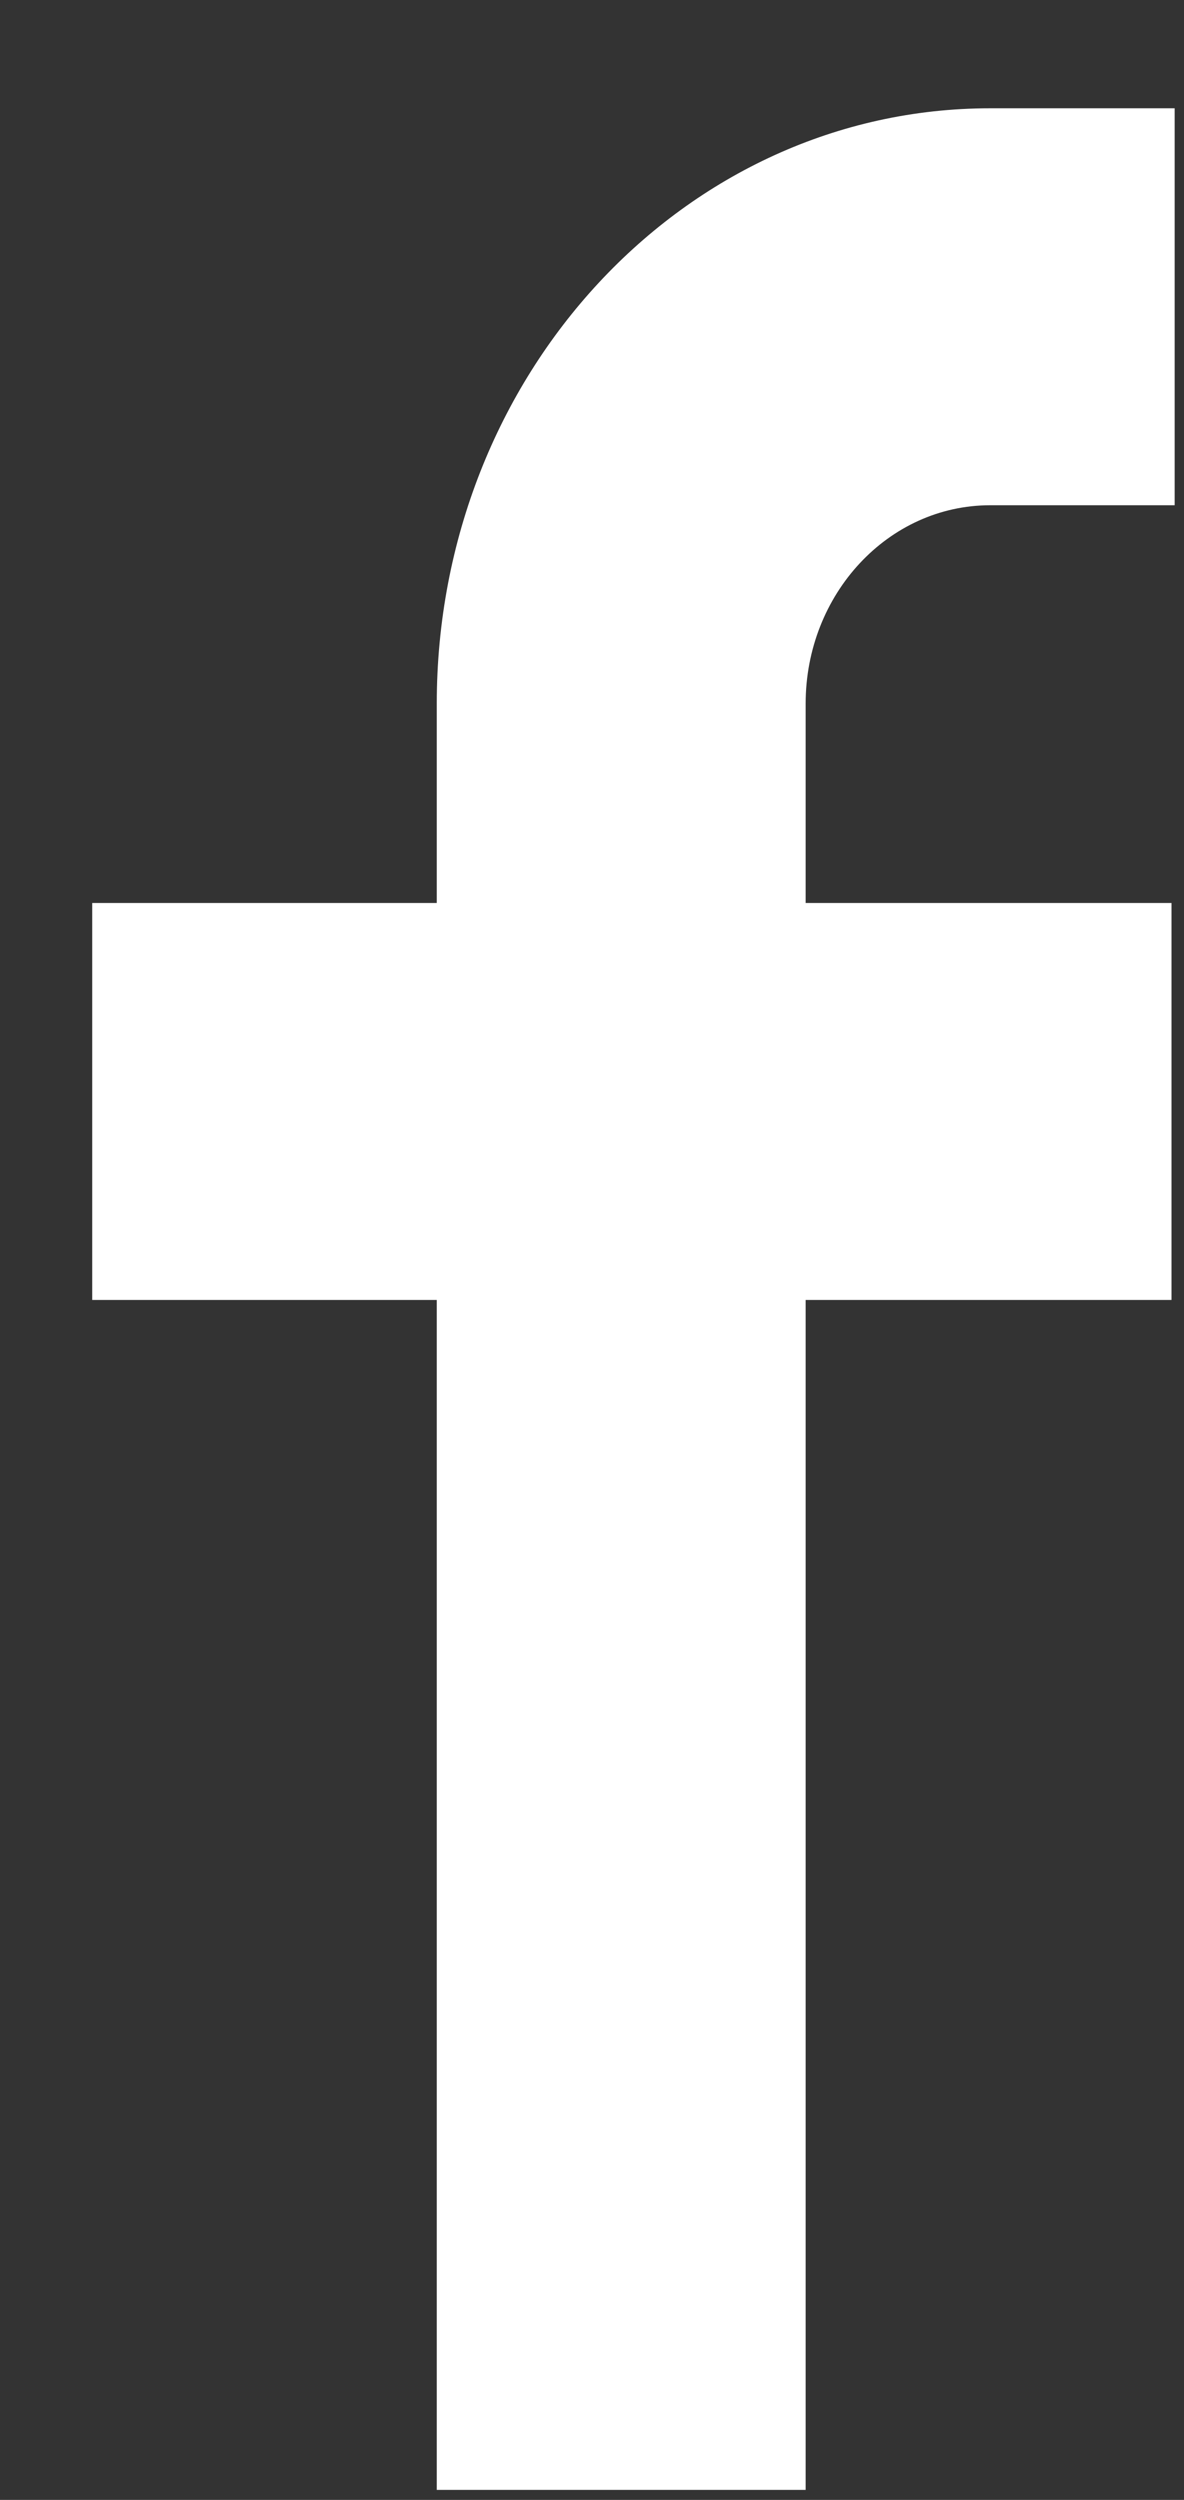
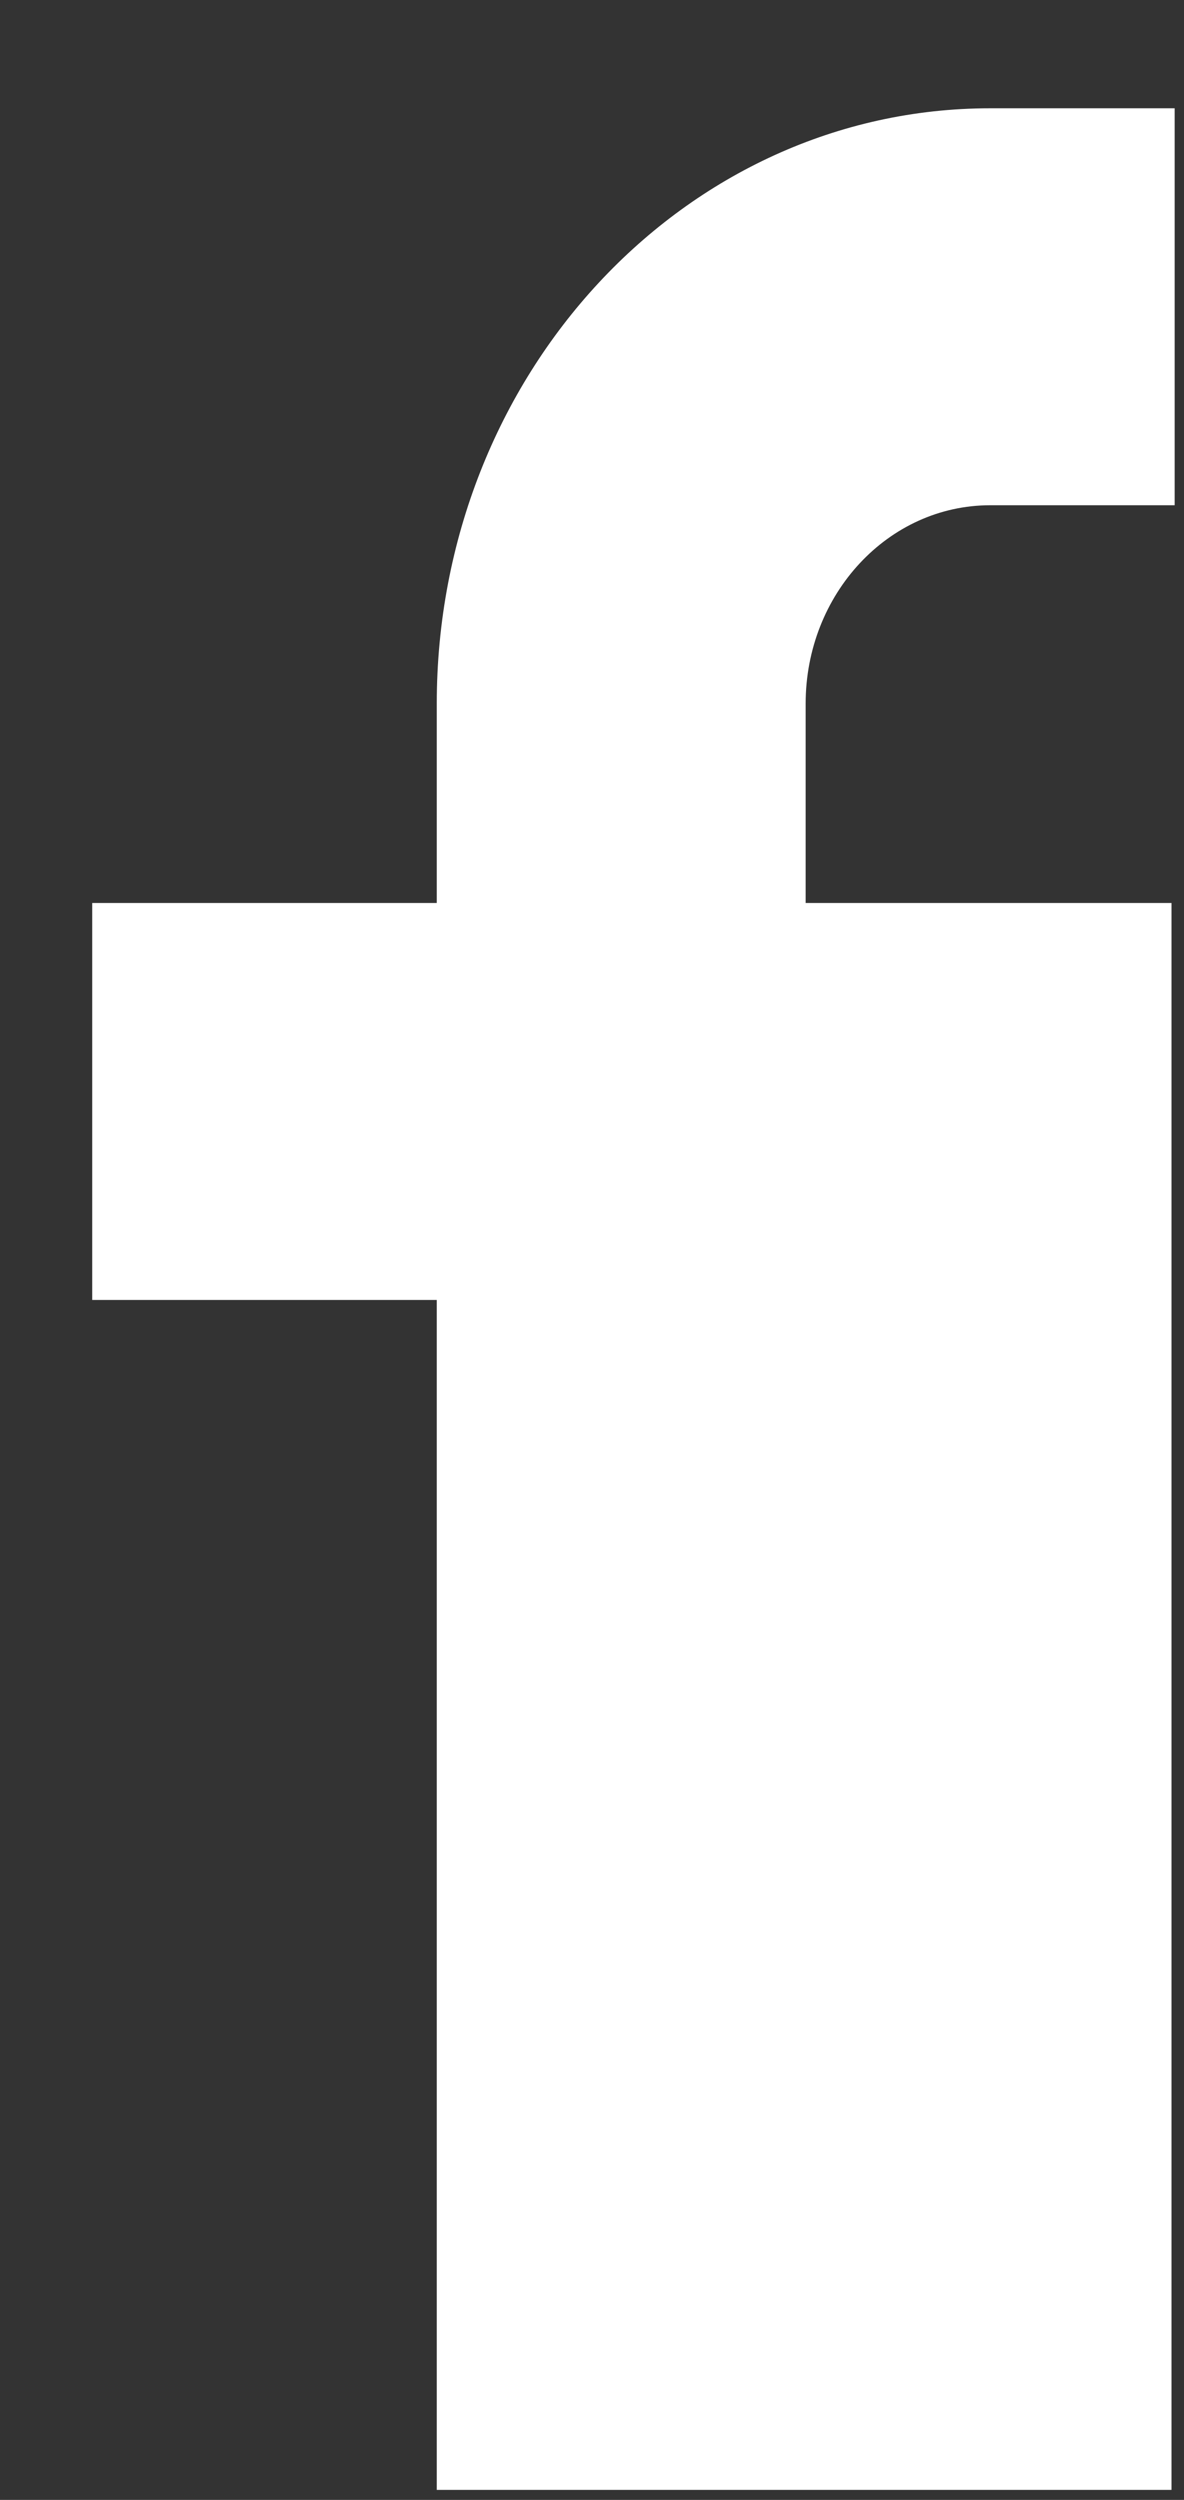
<svg xmlns="http://www.w3.org/2000/svg" width="9" height="19" viewBox="0 0 9 19" fill="none">
  <rect x="0" y="0" width="9" height="19" fill="#333333" stroke="none" />
-   <path fill-rule="evenodd" clip-rule="evenodd" d="M3.32 9.88H0.701V6.863H3.32V5.348C3.32 2.849 5.203 0.823 7.527 0.823H8.929V3.84H7.527C6.752 3.84 6.124 4.515 6.124 5.348V6.863H8.905V9.88H6.124V18.924H3.32V9.88Z" fill="white" />
+   <path fill-rule="evenodd" clip-rule="evenodd" d="M3.32 9.88H0.701V6.863H3.32V5.348C3.32 2.849 5.203 0.823 7.527 0.823H8.929V3.84H7.527C6.752 3.84 6.124 4.515 6.124 5.348V6.863H8.905V9.88V18.924H3.32V9.88Z" fill="white" />
</svg>